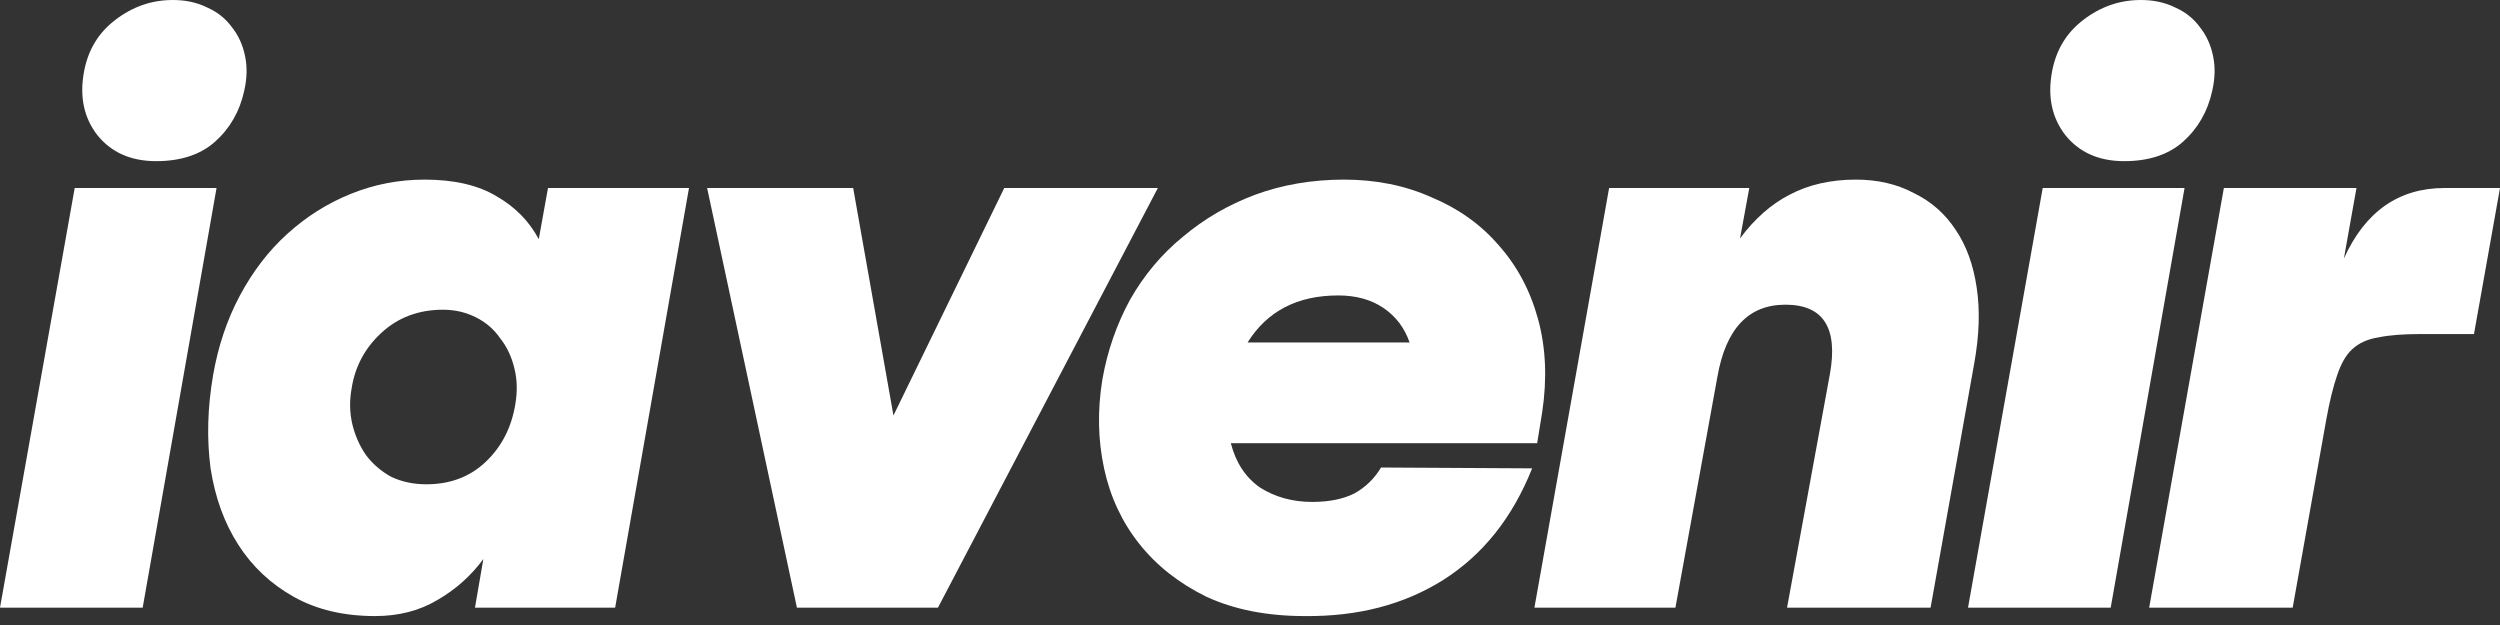
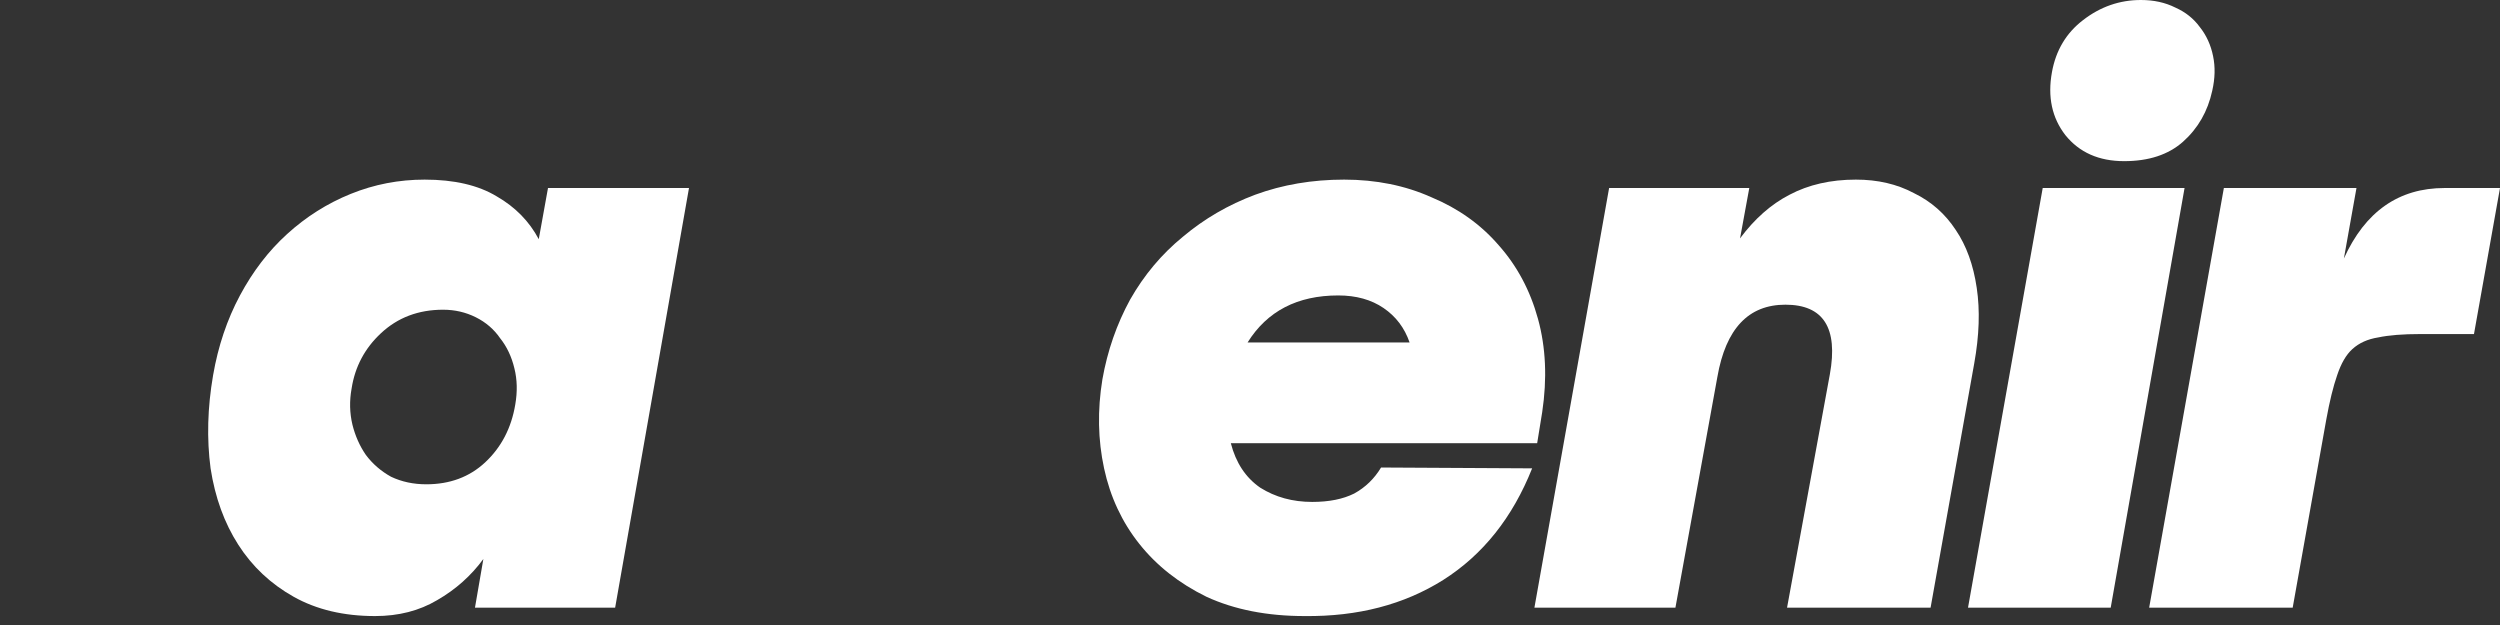
<svg xmlns="http://www.w3.org/2000/svg" width="220" height="55" viewBox="0 0 220 55" fill="none">
  <rect x="0" y="0" width="220" height="55" fill="#333333" stroke="none" />
-   <path d="M0 53.476L6.574 16.545H19.056L12.556 53.476H0ZM13.738 14.181C11.522 14.181 9.799 13.418 8.568 11.892C7.386 10.365 6.992 8.519 7.386 6.352C7.731 4.432 8.642 2.905 10.119 1.773C11.646 0.591 13.344 0 15.216 0C16.348 0 17.358 0.222 18.244 0.665C19.13 1.059 19.844 1.625 20.386 2.364C20.977 3.102 21.371 3.964 21.568 4.949C21.765 5.884 21.74 6.894 21.494 7.977C21.1 9.799 20.238 11.301 18.909 12.483C17.628 13.615 15.905 14.181 13.738 14.181Z" fill="white" />
  <path d="M33.008 54.214C30.25 54.214 27.862 53.648 25.843 52.516C23.825 51.383 22.2 49.856 20.969 47.936C19.738 46.016 18.925 43.775 18.531 41.215C18.186 38.605 18.26 35.872 18.753 33.016C19.196 30.456 19.984 28.117 21.116 25.999C22.249 23.882 23.628 22.085 25.253 20.607C26.927 19.081 28.798 17.899 30.866 17.062C32.934 16.225 35.101 15.806 37.366 15.806C39.976 15.806 42.093 16.299 43.718 17.284C45.343 18.219 46.574 19.475 47.411 21.05L48.224 16.545H60.632L54.132 53.476H41.797L42.536 49.192C41.453 50.669 40.099 51.875 38.474 52.811C36.898 53.747 35.076 54.214 33.008 54.214ZM37.514 42.618C39.582 42.618 41.305 41.978 42.684 40.698C44.112 39.368 44.998 37.669 45.343 35.601C45.54 34.469 45.515 33.41 45.269 32.425C45.023 31.391 44.604 30.505 44.013 29.766C43.472 28.978 42.758 28.363 41.871 27.92C40.985 27.477 40.025 27.255 38.991 27.255C36.824 27.255 35.002 27.944 33.525 29.323C32.097 30.652 31.235 32.278 30.94 34.198C30.743 35.281 30.768 36.34 31.014 37.374C31.26 38.359 31.654 39.245 32.196 40.033C32.786 40.821 33.525 41.461 34.411 41.953C35.347 42.397 36.381 42.618 37.514 42.618Z" fill="white" />
-   <path d="M62.227 16.545H75.079L78.624 36.561L88.374 16.545H101.891L82.539 53.476H70.13L62.227 16.545Z" fill="white" />
  <path d="M114.811 54.214C111.512 54.214 108.632 53.648 106.17 52.516C103.757 51.334 101.787 49.783 100.261 47.862C98.734 45.942 97.7 43.726 97.159 41.215C96.617 38.703 96.568 36.094 97.011 33.385C97.454 30.874 98.266 28.535 99.448 26.369C100.679 24.202 102.23 22.355 104.101 20.829C105.973 19.253 108.09 18.022 110.454 17.136C112.866 16.25 115.476 15.806 118.283 15.806C121.09 15.806 123.65 16.323 125.964 17.358C128.328 18.342 130.298 19.746 131.873 21.568C133.498 23.39 134.656 25.556 135.345 28.067C136.034 30.579 136.157 33.312 135.714 36.266L135.271 38.999H108.312C108.755 40.722 109.616 42.027 110.897 42.913C112.226 43.751 113.753 44.169 115.476 44.169C116.953 44.169 118.184 43.923 119.169 43.431C120.154 42.889 120.942 42.126 121.533 41.141L134.828 41.215C133.104 45.548 130.495 48.822 126.999 51.038C123.552 53.205 119.489 54.264 114.811 54.214ZM117.766 25.999C114.171 25.999 111.512 27.378 109.789 30.136H124.044C123.601 28.855 122.838 27.846 121.754 27.107C120.671 26.369 119.342 25.999 117.766 25.999Z" fill="white" />
  <path d="M141.602 16.545H153.937L153.124 20.977C154.404 19.253 155.857 17.973 157.482 17.136C159.156 16.25 161.101 15.806 163.317 15.806C165.237 15.806 166.936 16.2 168.414 16.988C169.94 17.727 171.171 18.81 172.107 20.238C173.042 21.617 173.658 23.316 173.953 25.334C174.249 27.304 174.175 29.52 173.732 31.982L169.891 53.476H157.26L161.027 32.942C161.766 28.855 160.461 26.812 157.113 26.812C153.863 26.812 151.869 28.929 151.13 33.164L147.437 53.476H135.028L141.602 16.545Z" fill="white" />
  <path d="M173.185 53.476L179.759 16.545H192.241L185.742 53.476H173.185ZM186.923 14.181C184.707 14.181 182.984 13.418 181.753 11.892C180.571 10.365 180.177 8.519 180.571 6.352C180.916 4.432 181.827 2.905 183.304 1.773C184.831 0.591 186.529 0 188.401 0C189.533 0 190.543 0.222 191.429 0.665C192.315 1.059 193.029 1.625 193.571 2.364C194.162 3.102 194.556 3.964 194.753 4.949C194.95 5.884 194.925 6.894 194.679 7.977C194.285 9.799 193.423 11.301 192.094 12.483C190.813 13.615 189.09 14.181 186.923 14.181Z" fill="white" />
  <path d="M195.7 16.545H207.37L206.262 22.749C208.133 18.613 211.087 16.545 215.125 16.545H220L217.71 29.397H212.983C211.457 29.397 210.226 29.495 209.29 29.692C208.355 29.84 207.591 30.185 207 30.726C206.459 31.219 206.016 31.982 205.671 33.016C205.326 34.001 205.006 35.306 204.711 36.931L201.756 53.476H189.126L195.7 16.545Z" fill="white" />
</svg>